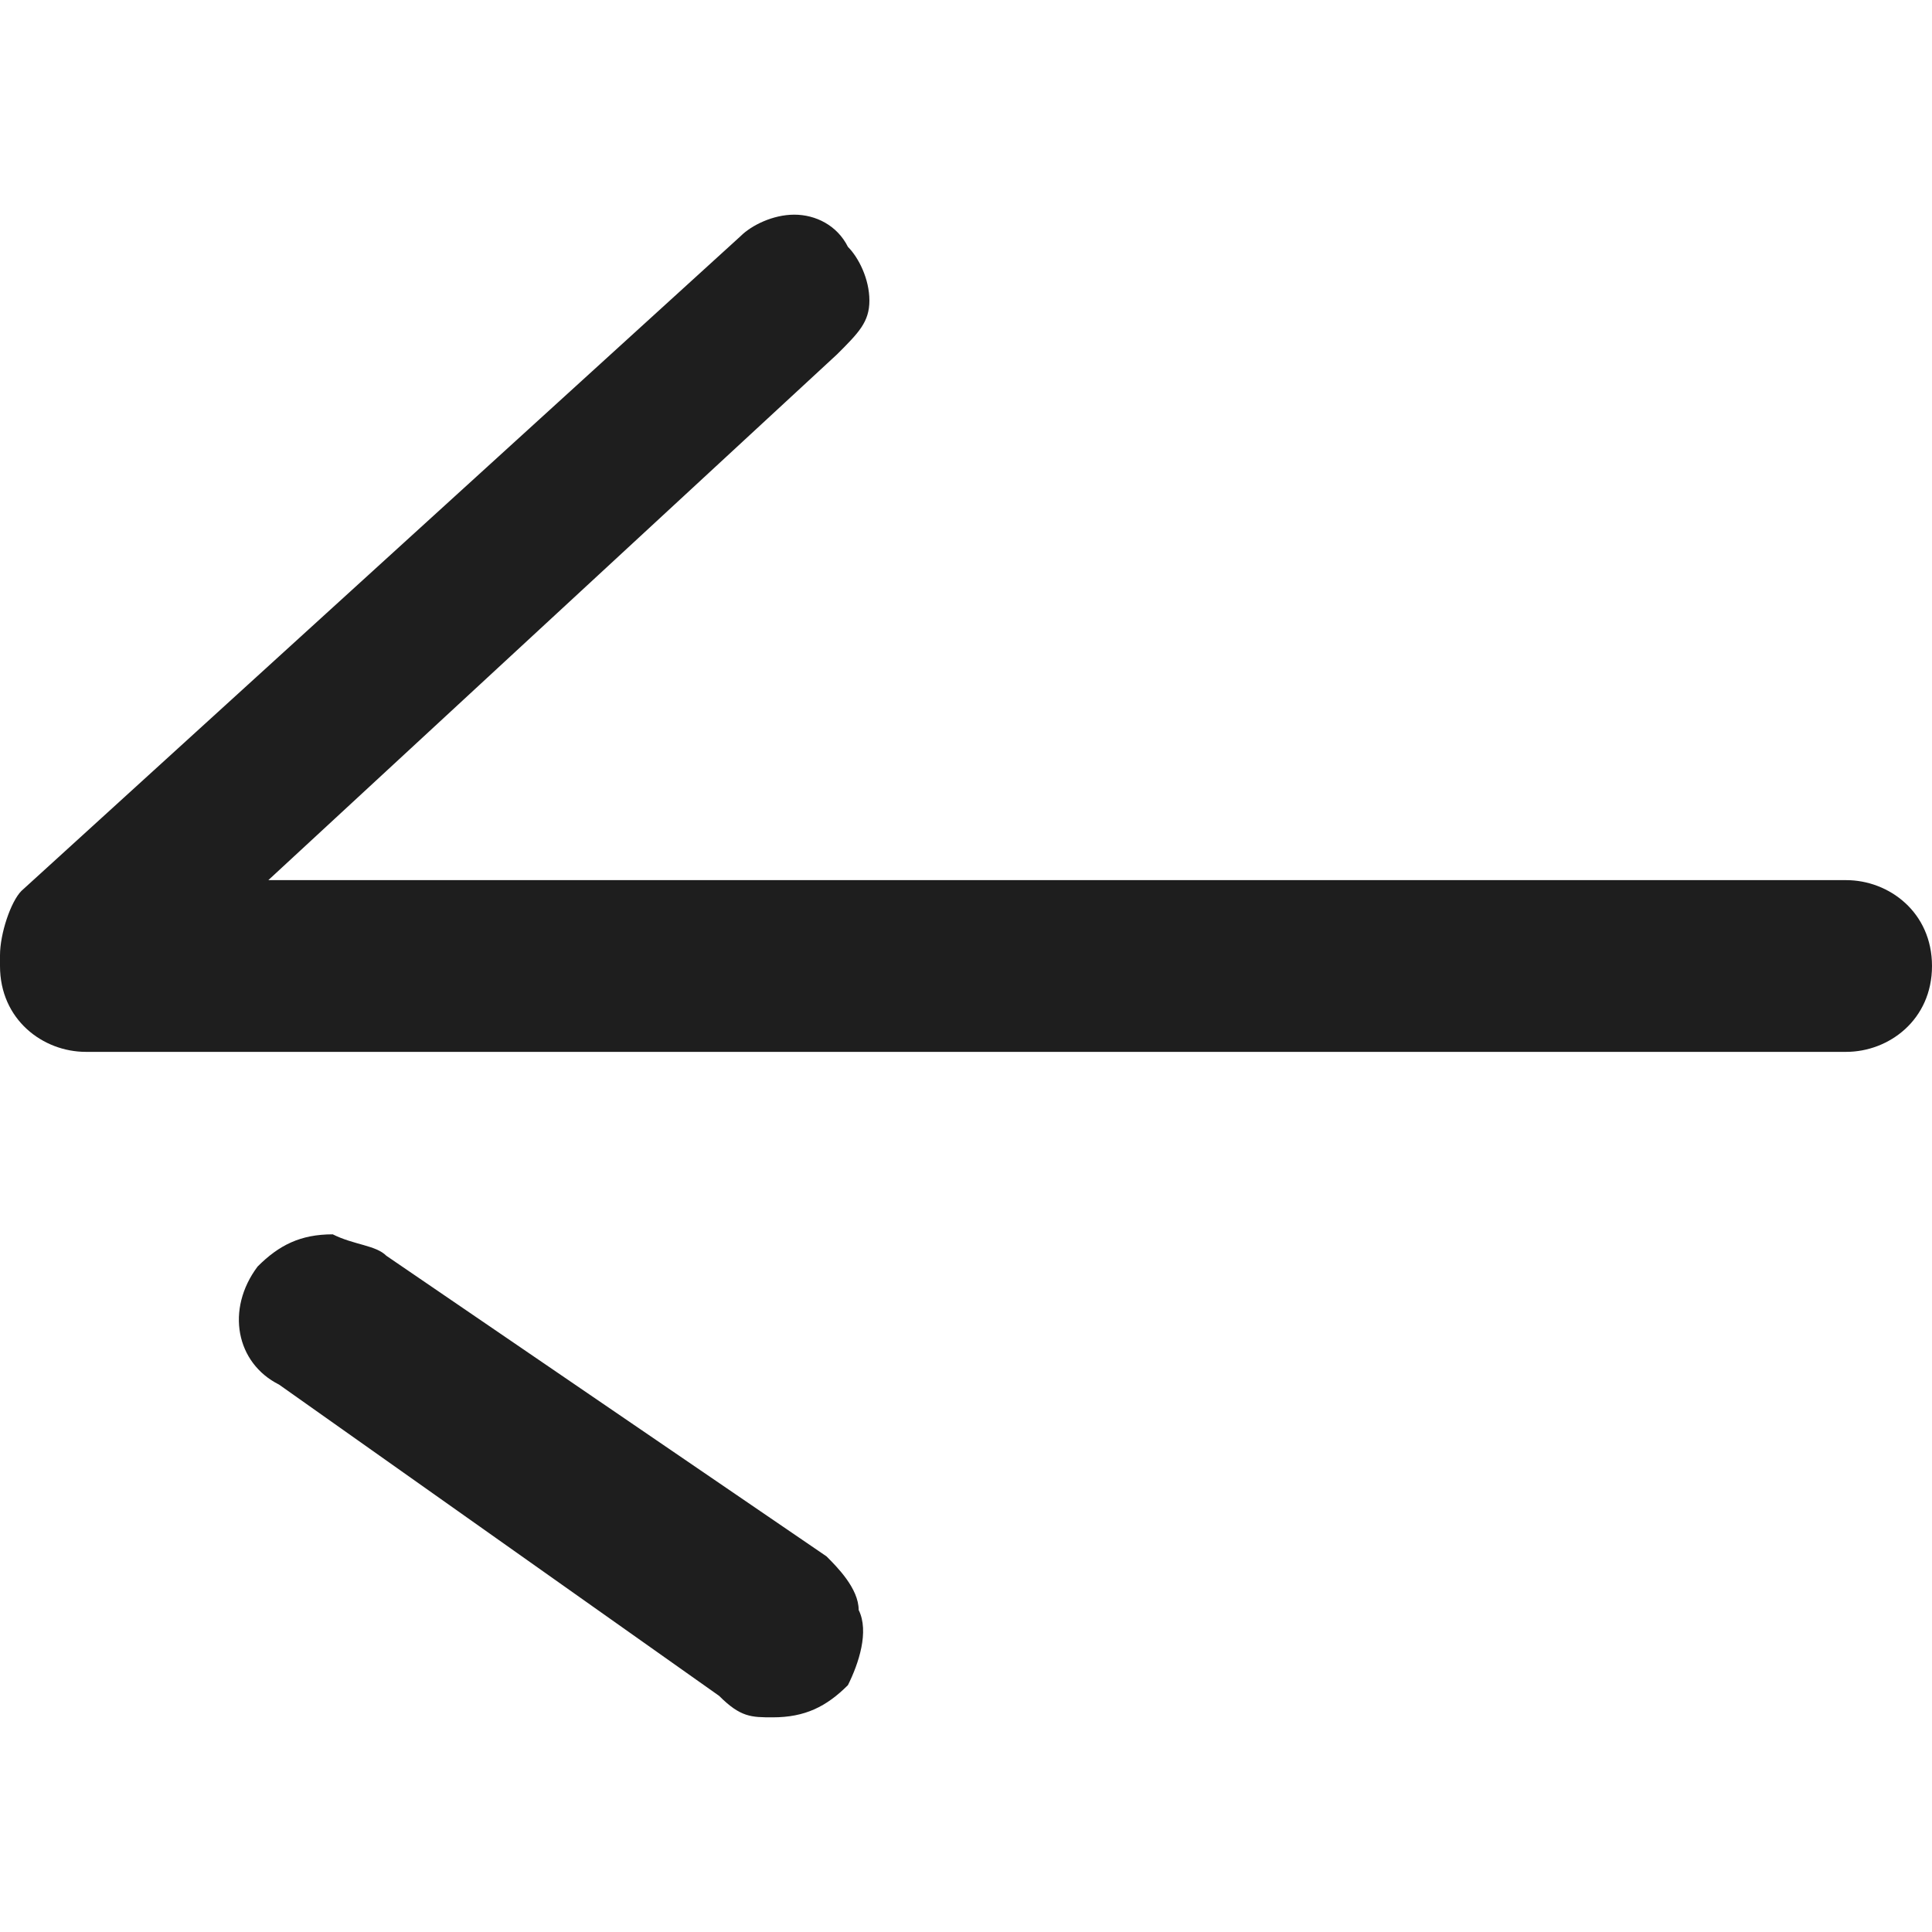
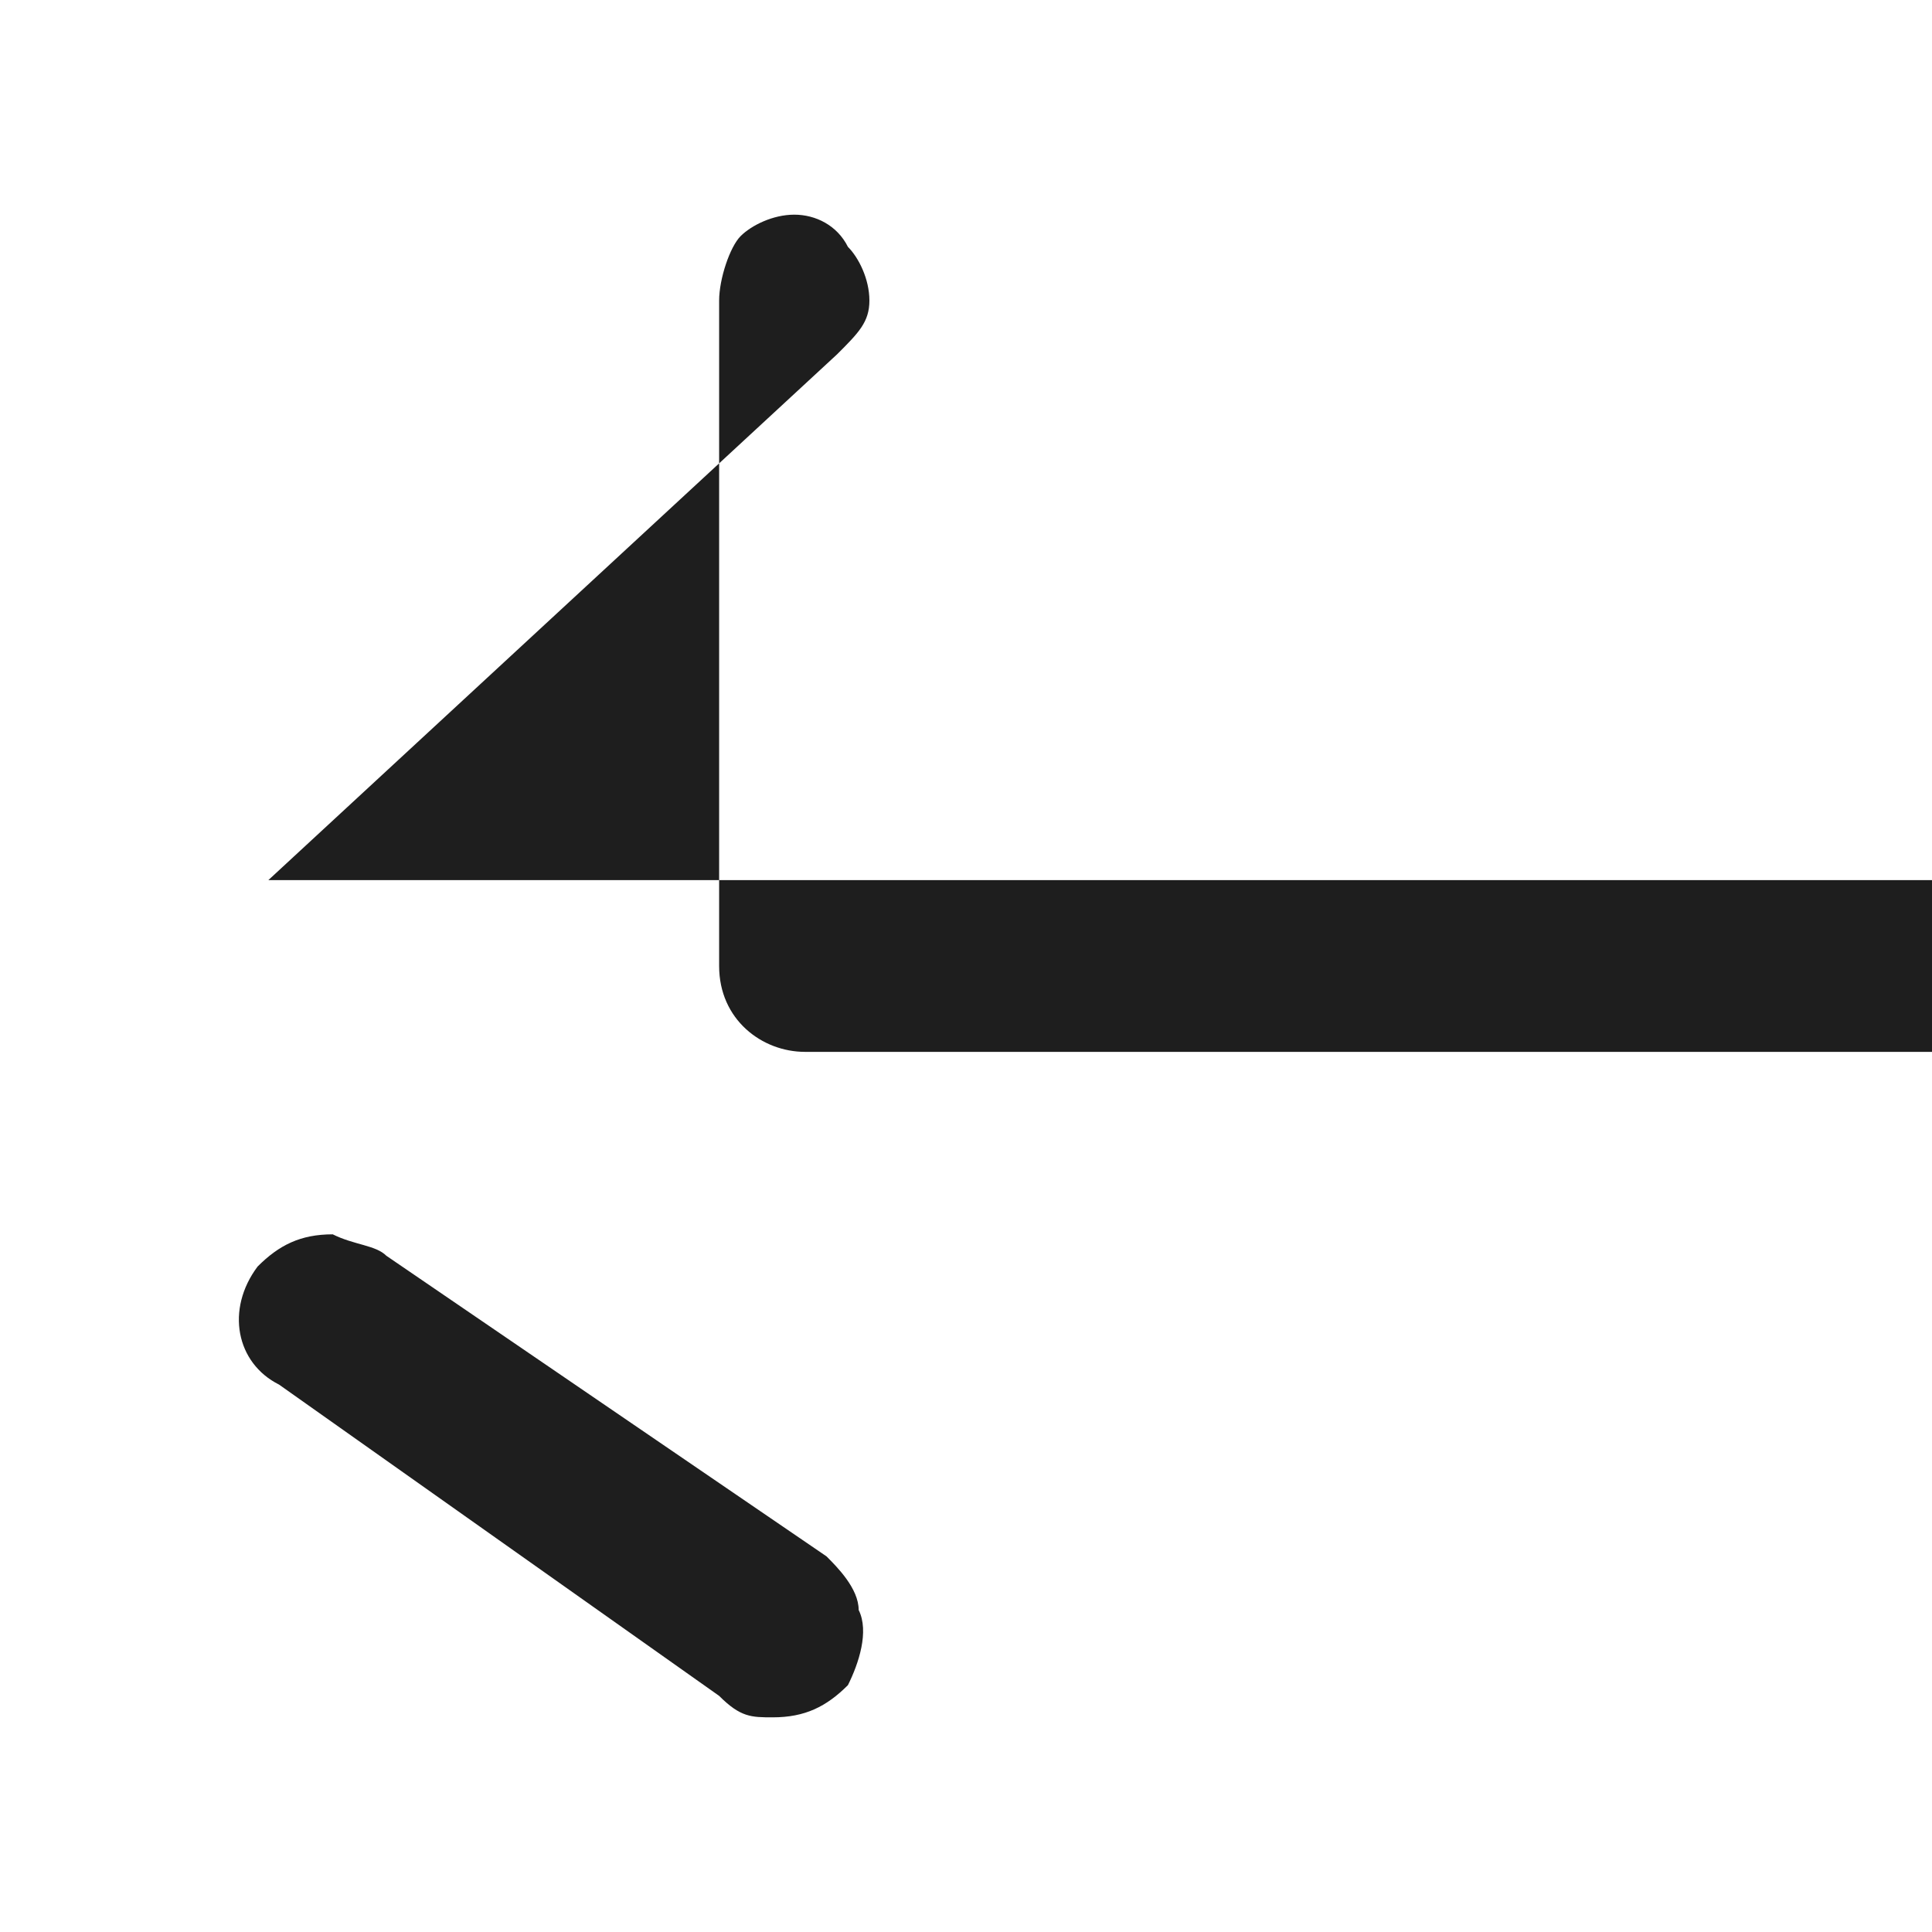
<svg xmlns="http://www.w3.org/2000/svg" id="final" viewBox="0 0 18 18">
  <style>.st0{fill:#1e1e1e}</style>
-   <path class="st0" d="M17.2 8.2H2.5l5.3-4.9c.2-.2.3-.3.3-.5s-.1-.4-.2-.5c-.1-.2-.3-.3-.5-.3s-.4.1-.5.2L.2 8.3c-.1.1-.2.4-.2.6V9c0 .5.4.8.8.8h16.4c.4 0 .8-.3.8-.8s-.4-.8-.8-.8zM7.7 14.5l-4.1-2.8c-.1-.1-.3-.1-.5-.2-.3 0-.5.1-.7.3-.3.4-.2.9.2 1.1l4.1 2.9c.2.2.3.2.5.2.3 0 .5-.1.7-.3.1-.2.2-.5.1-.7 0-.2-.2-.4-.3-.5z" />
+   <path class="st0" d="M17.2 8.2H2.5l5.3-4.9c.2-.2.3-.3.3-.5s-.1-.4-.2-.5c-.1-.2-.3-.3-.5-.3s-.4.1-.5.2c-.1.1-.2.4-.2.6V9c0 .5.4.8.8.8h16.4c.4 0 .8-.3.8-.8s-.4-.8-.8-.8zM7.7 14.5l-4.1-2.8c-.1-.1-.3-.1-.5-.2-.3 0-.5.1-.7.3-.3.4-.2.9.2 1.1l4.1 2.9c.2.2.3.2.5.2.3 0 .5-.1.7-.3.1-.2.2-.5.1-.7 0-.2-.2-.4-.3-.5z" />
</svg>